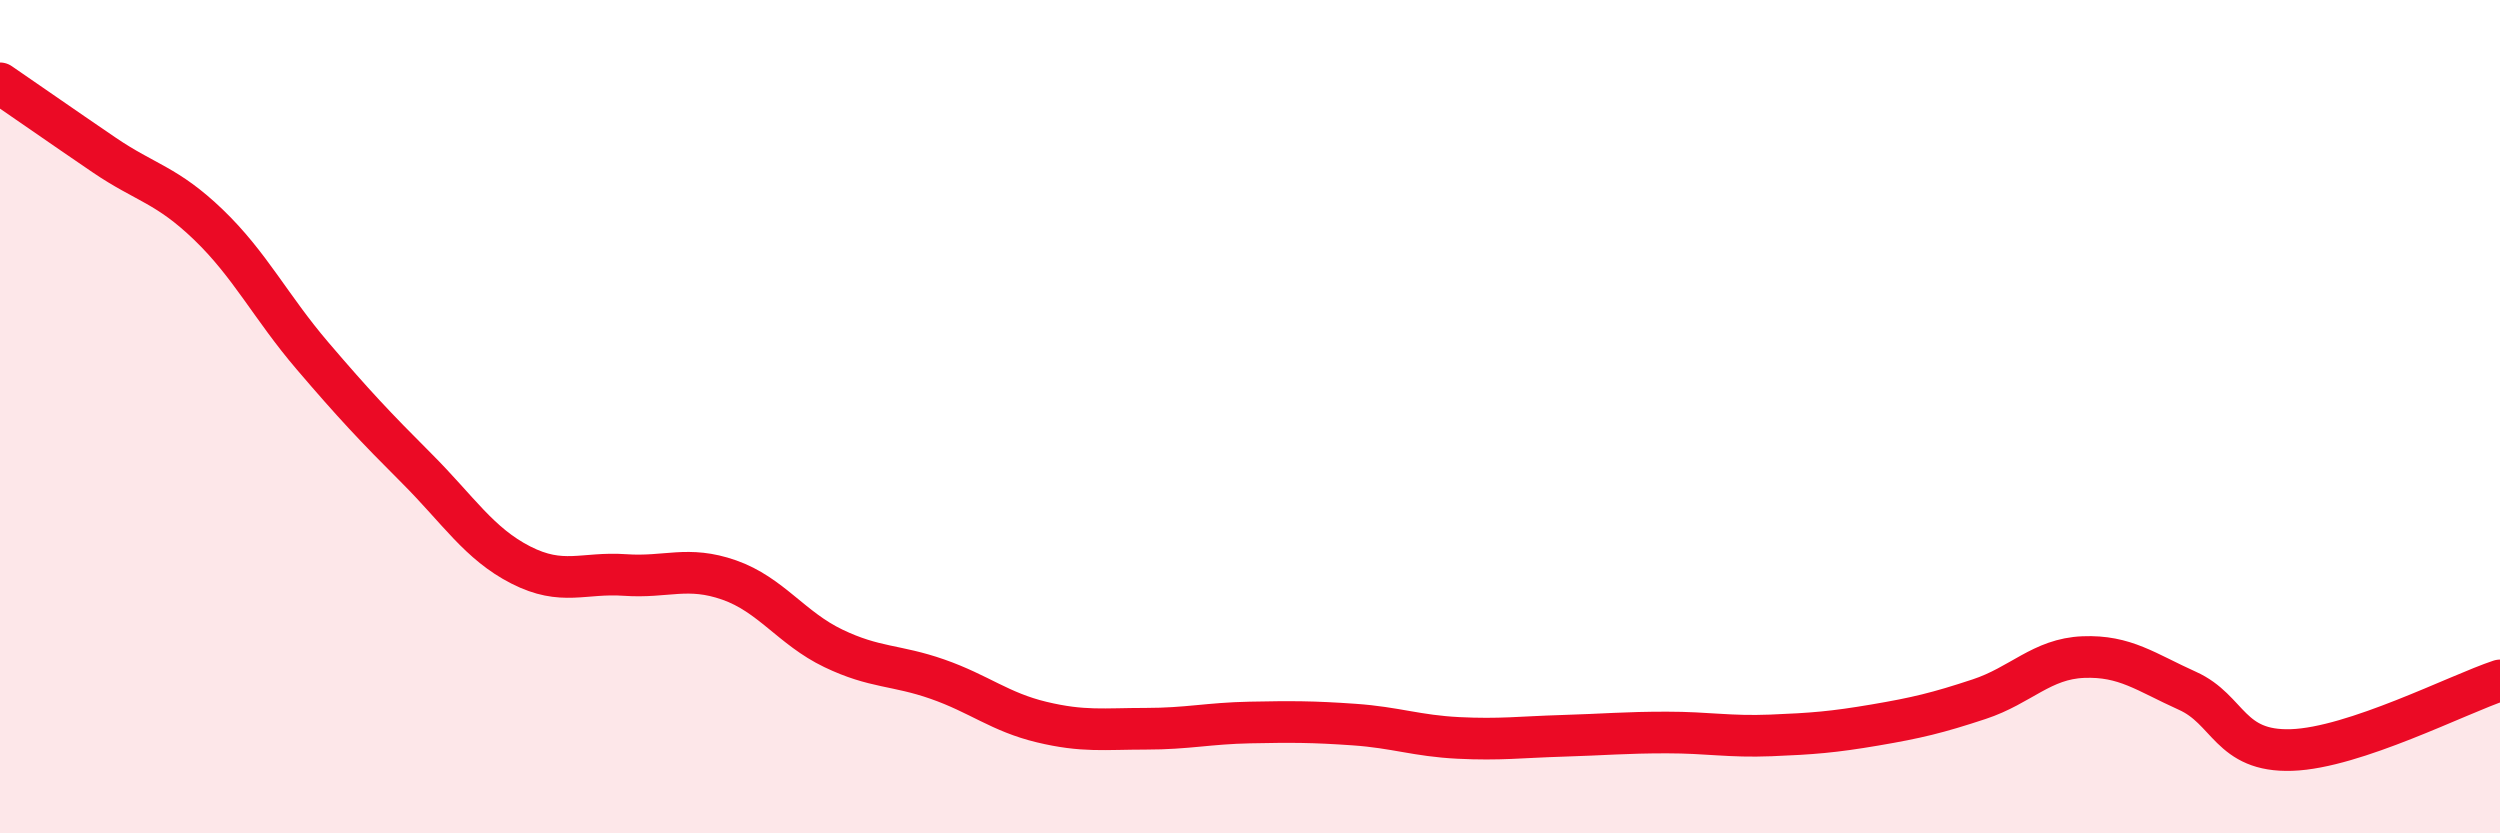
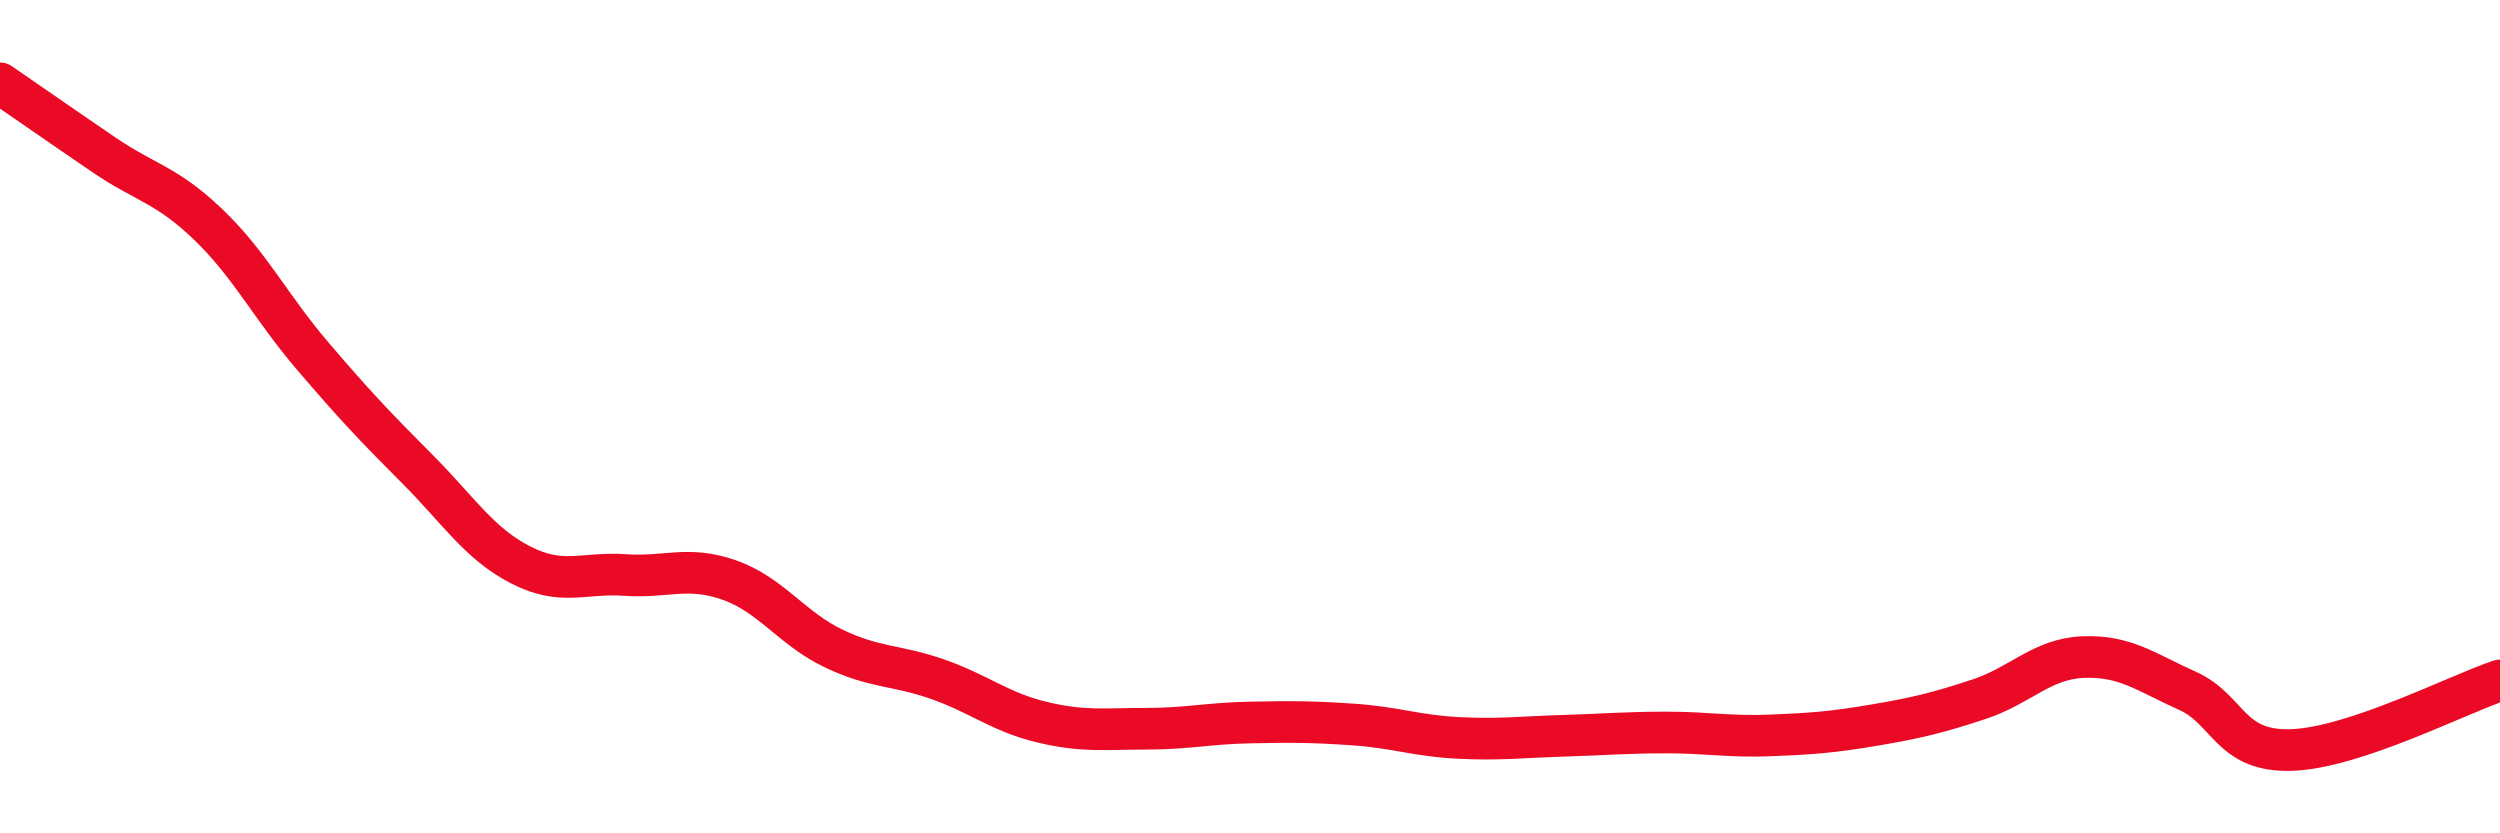
<svg xmlns="http://www.w3.org/2000/svg" width="60" height="20" viewBox="0 0 60 20">
-   <path d="M 0,2 C 0.5,2.34 1.5,3.04 2.5,3.72 C 3.5,4.4 4,4.43 5,5.39 C 6,6.35 6.5,7.37 7.5,8.54 C 8.5,9.71 9,10.24 10,11.24 C 11,12.24 11.5,13.05 12.5,13.56 C 13.5,14.07 14,13.73 15,13.8 C 16,13.87 16.5,13.57 17.5,13.92 C 18.5,14.27 19,15.08 20,15.56 C 21,16.04 21.5,15.95 22.5,16.3 C 23.5,16.65 24,17.09 25,17.33 C 26,17.57 26.5,17.49 27.5,17.49 C 28.5,17.49 29,17.36 30,17.34 C 31,17.32 31.5,17.32 32.5,17.39 C 33.5,17.46 34,17.66 35,17.71 C 36,17.76 36.5,17.69 37.5,17.66 C 38.5,17.63 39,17.58 40,17.58 C 41,17.58 41.5,17.69 42.5,17.65 C 43.5,17.61 44,17.57 45,17.4 C 46,17.23 46.5,17.11 47.5,16.78 C 48.5,16.45 49,15.81 50,15.77 C 51,15.73 51.5,16.13 52.5,16.58 C 53.5,17.03 53.5,18.05 55,18 C 56.5,17.95 59,16.66 60,16.33L60 20L0 20Z" fill="#EB0A25" opacity="0.1" stroke-linecap="round" stroke-linejoin="round" />
  <path d="M 0,2 C 0.5,2.34 1.5,3.04 2.5,3.72 C 3.5,4.4 4,4.43 5,5.39 C 6,6.35 6.5,7.37 7.5,8.54 C 8.5,9.71 9,10.24 10,11.24 C 11,12.24 11.5,13.05 12.5,13.56 C 13.5,14.07 14,13.73 15,13.8 C 16,13.87 16.5,13.57 17.5,13.92 C 18.5,14.27 19,15.08 20,15.56 C 21,16.04 21.5,15.95 22.5,16.3 C 23.5,16.65 24,17.09 25,17.33 C 26,17.57 26.5,17.49 27.5,17.49 C 28.5,17.49 29,17.36 30,17.34 C 31,17.32 31.5,17.32 32.5,17.39 C 33.5,17.46 34,17.66 35,17.71 C 36,17.76 36.5,17.69 37.5,17.66 C 38.5,17.63 39,17.58 40,17.58 C 41,17.58 41.5,17.69 42.5,17.65 C 43.5,17.61 44,17.57 45,17.4 C 46,17.23 46.5,17.11 47.5,16.78 C 48.5,16.45 49,15.81 50,15.77 C 51,15.73 51.5,16.13 52.5,16.58 C 53.5,17.03 53.5,18.05 55,18 C 56.5,17.95 59,16.66 60,16.33" stroke="#EB0A25" stroke-width="1" fill="none" stroke-linecap="round" stroke-linejoin="round" />
</svg>